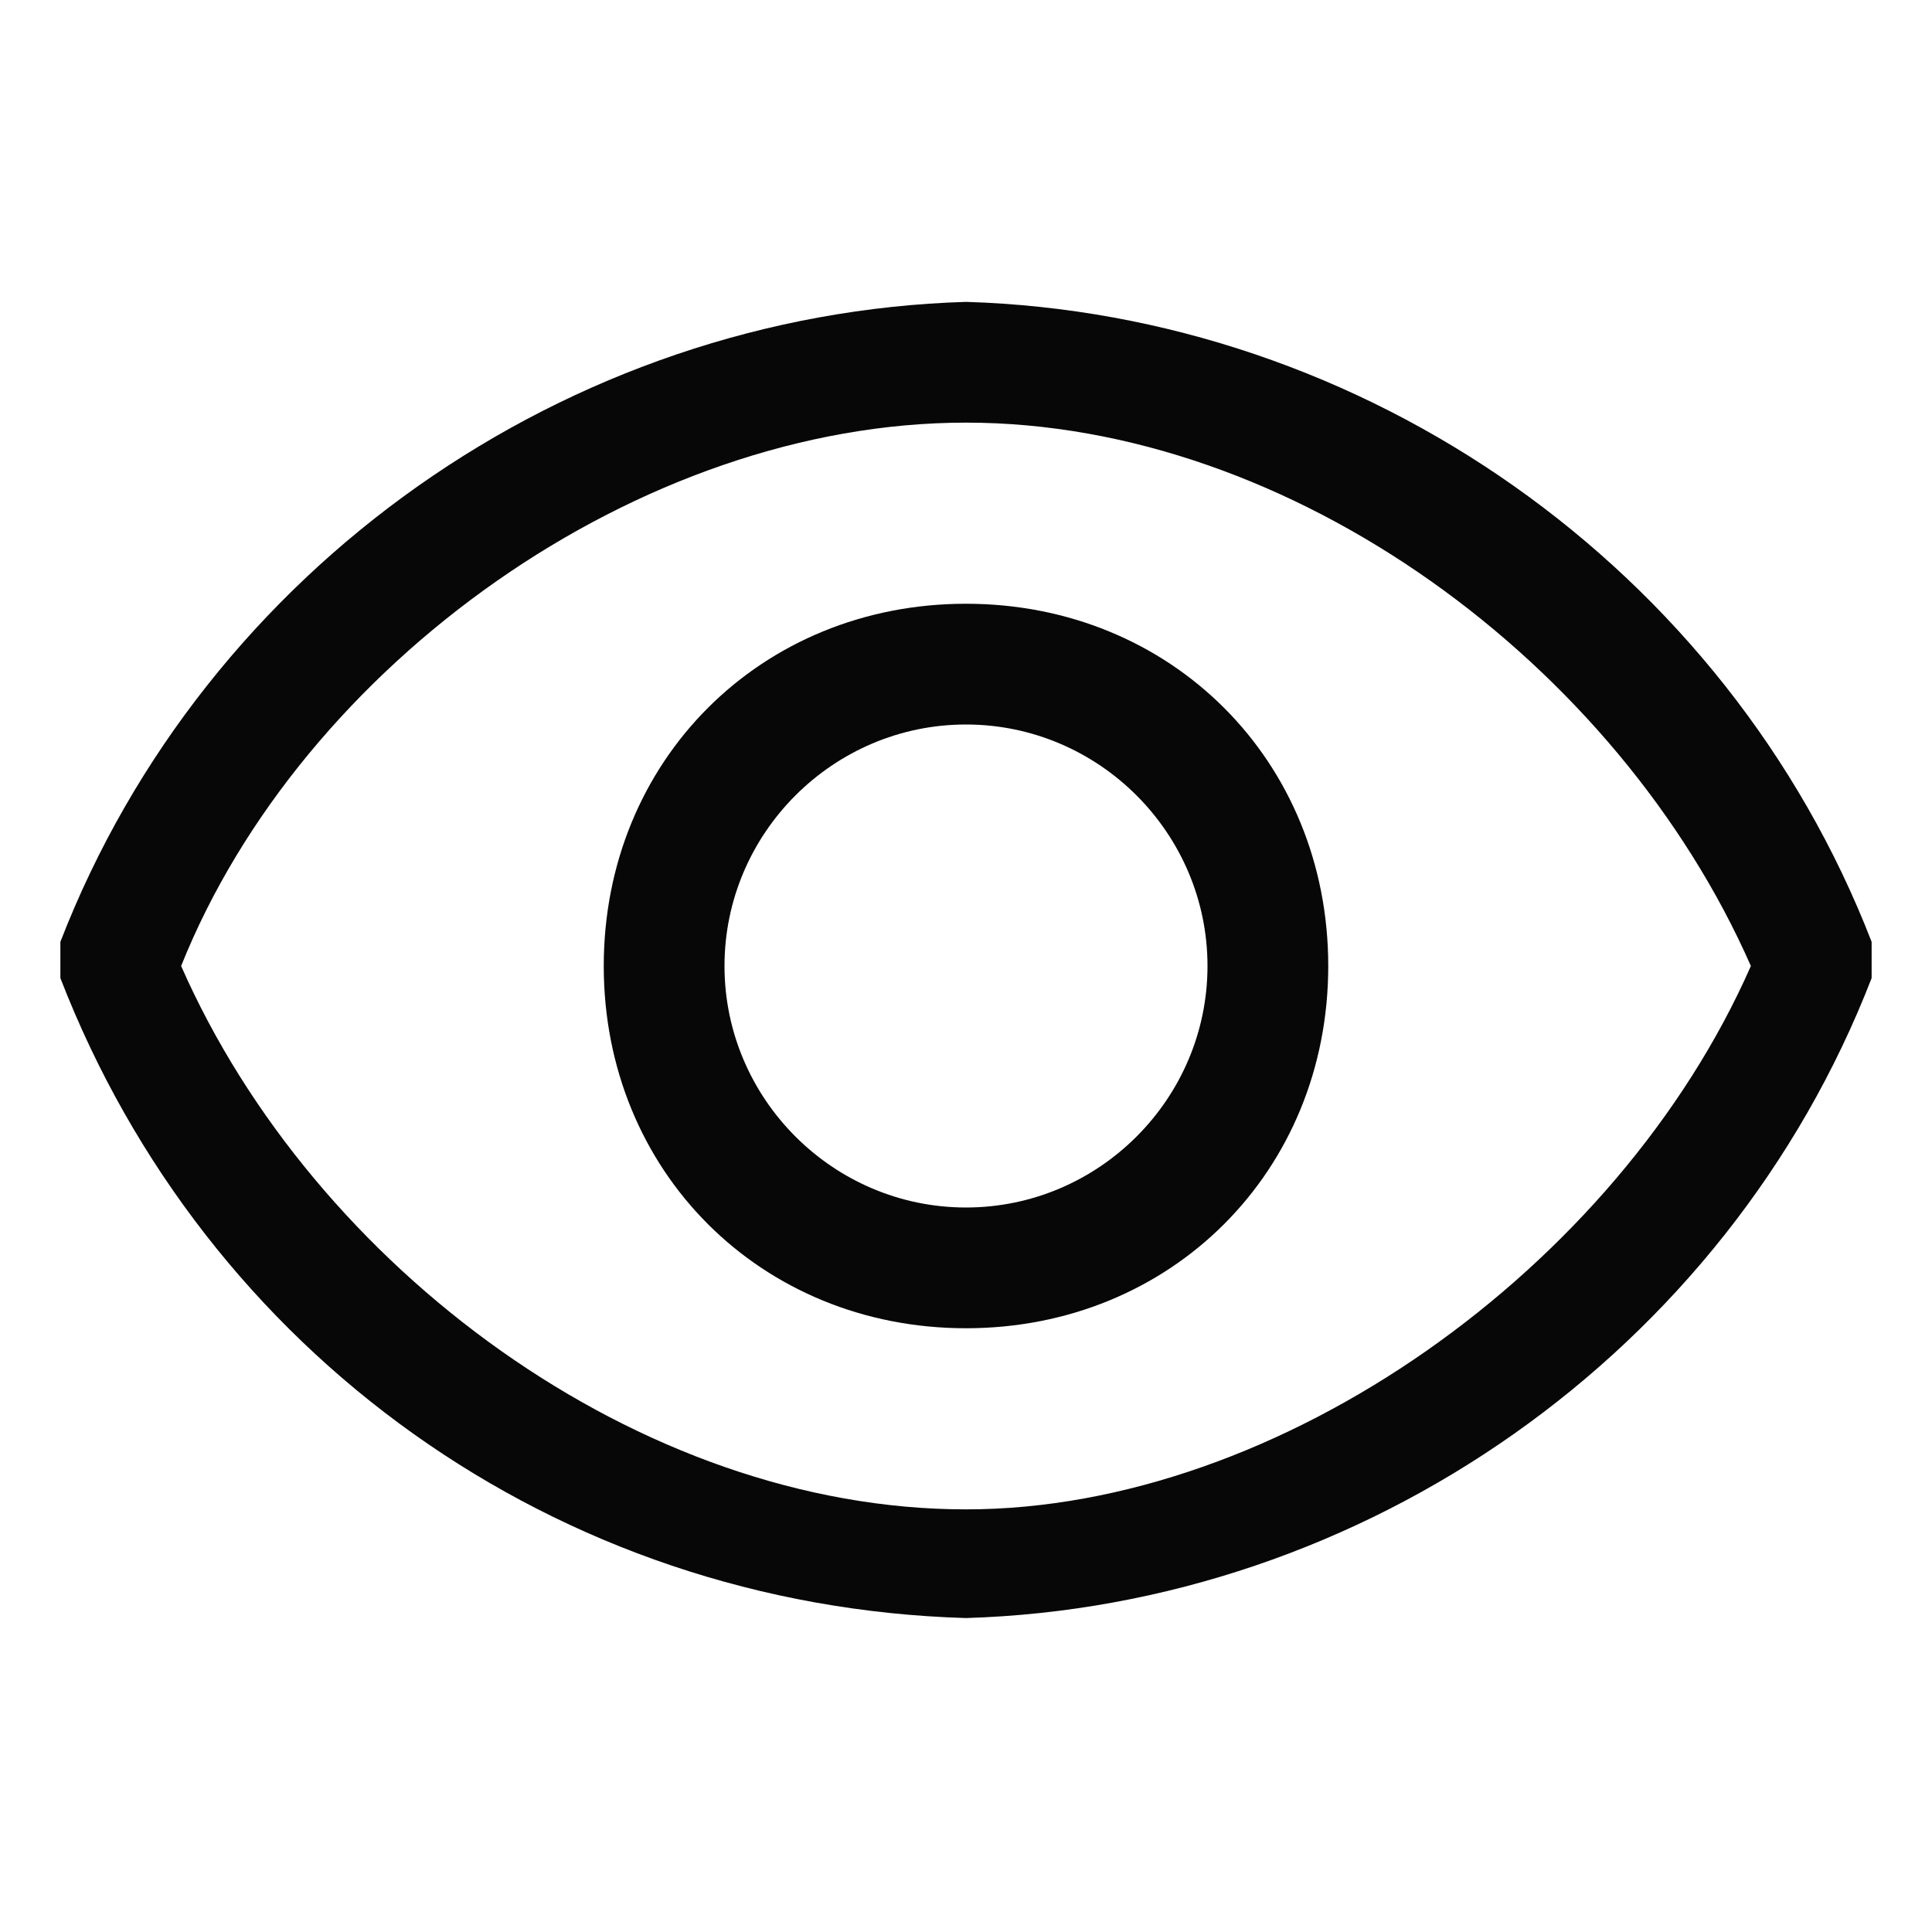
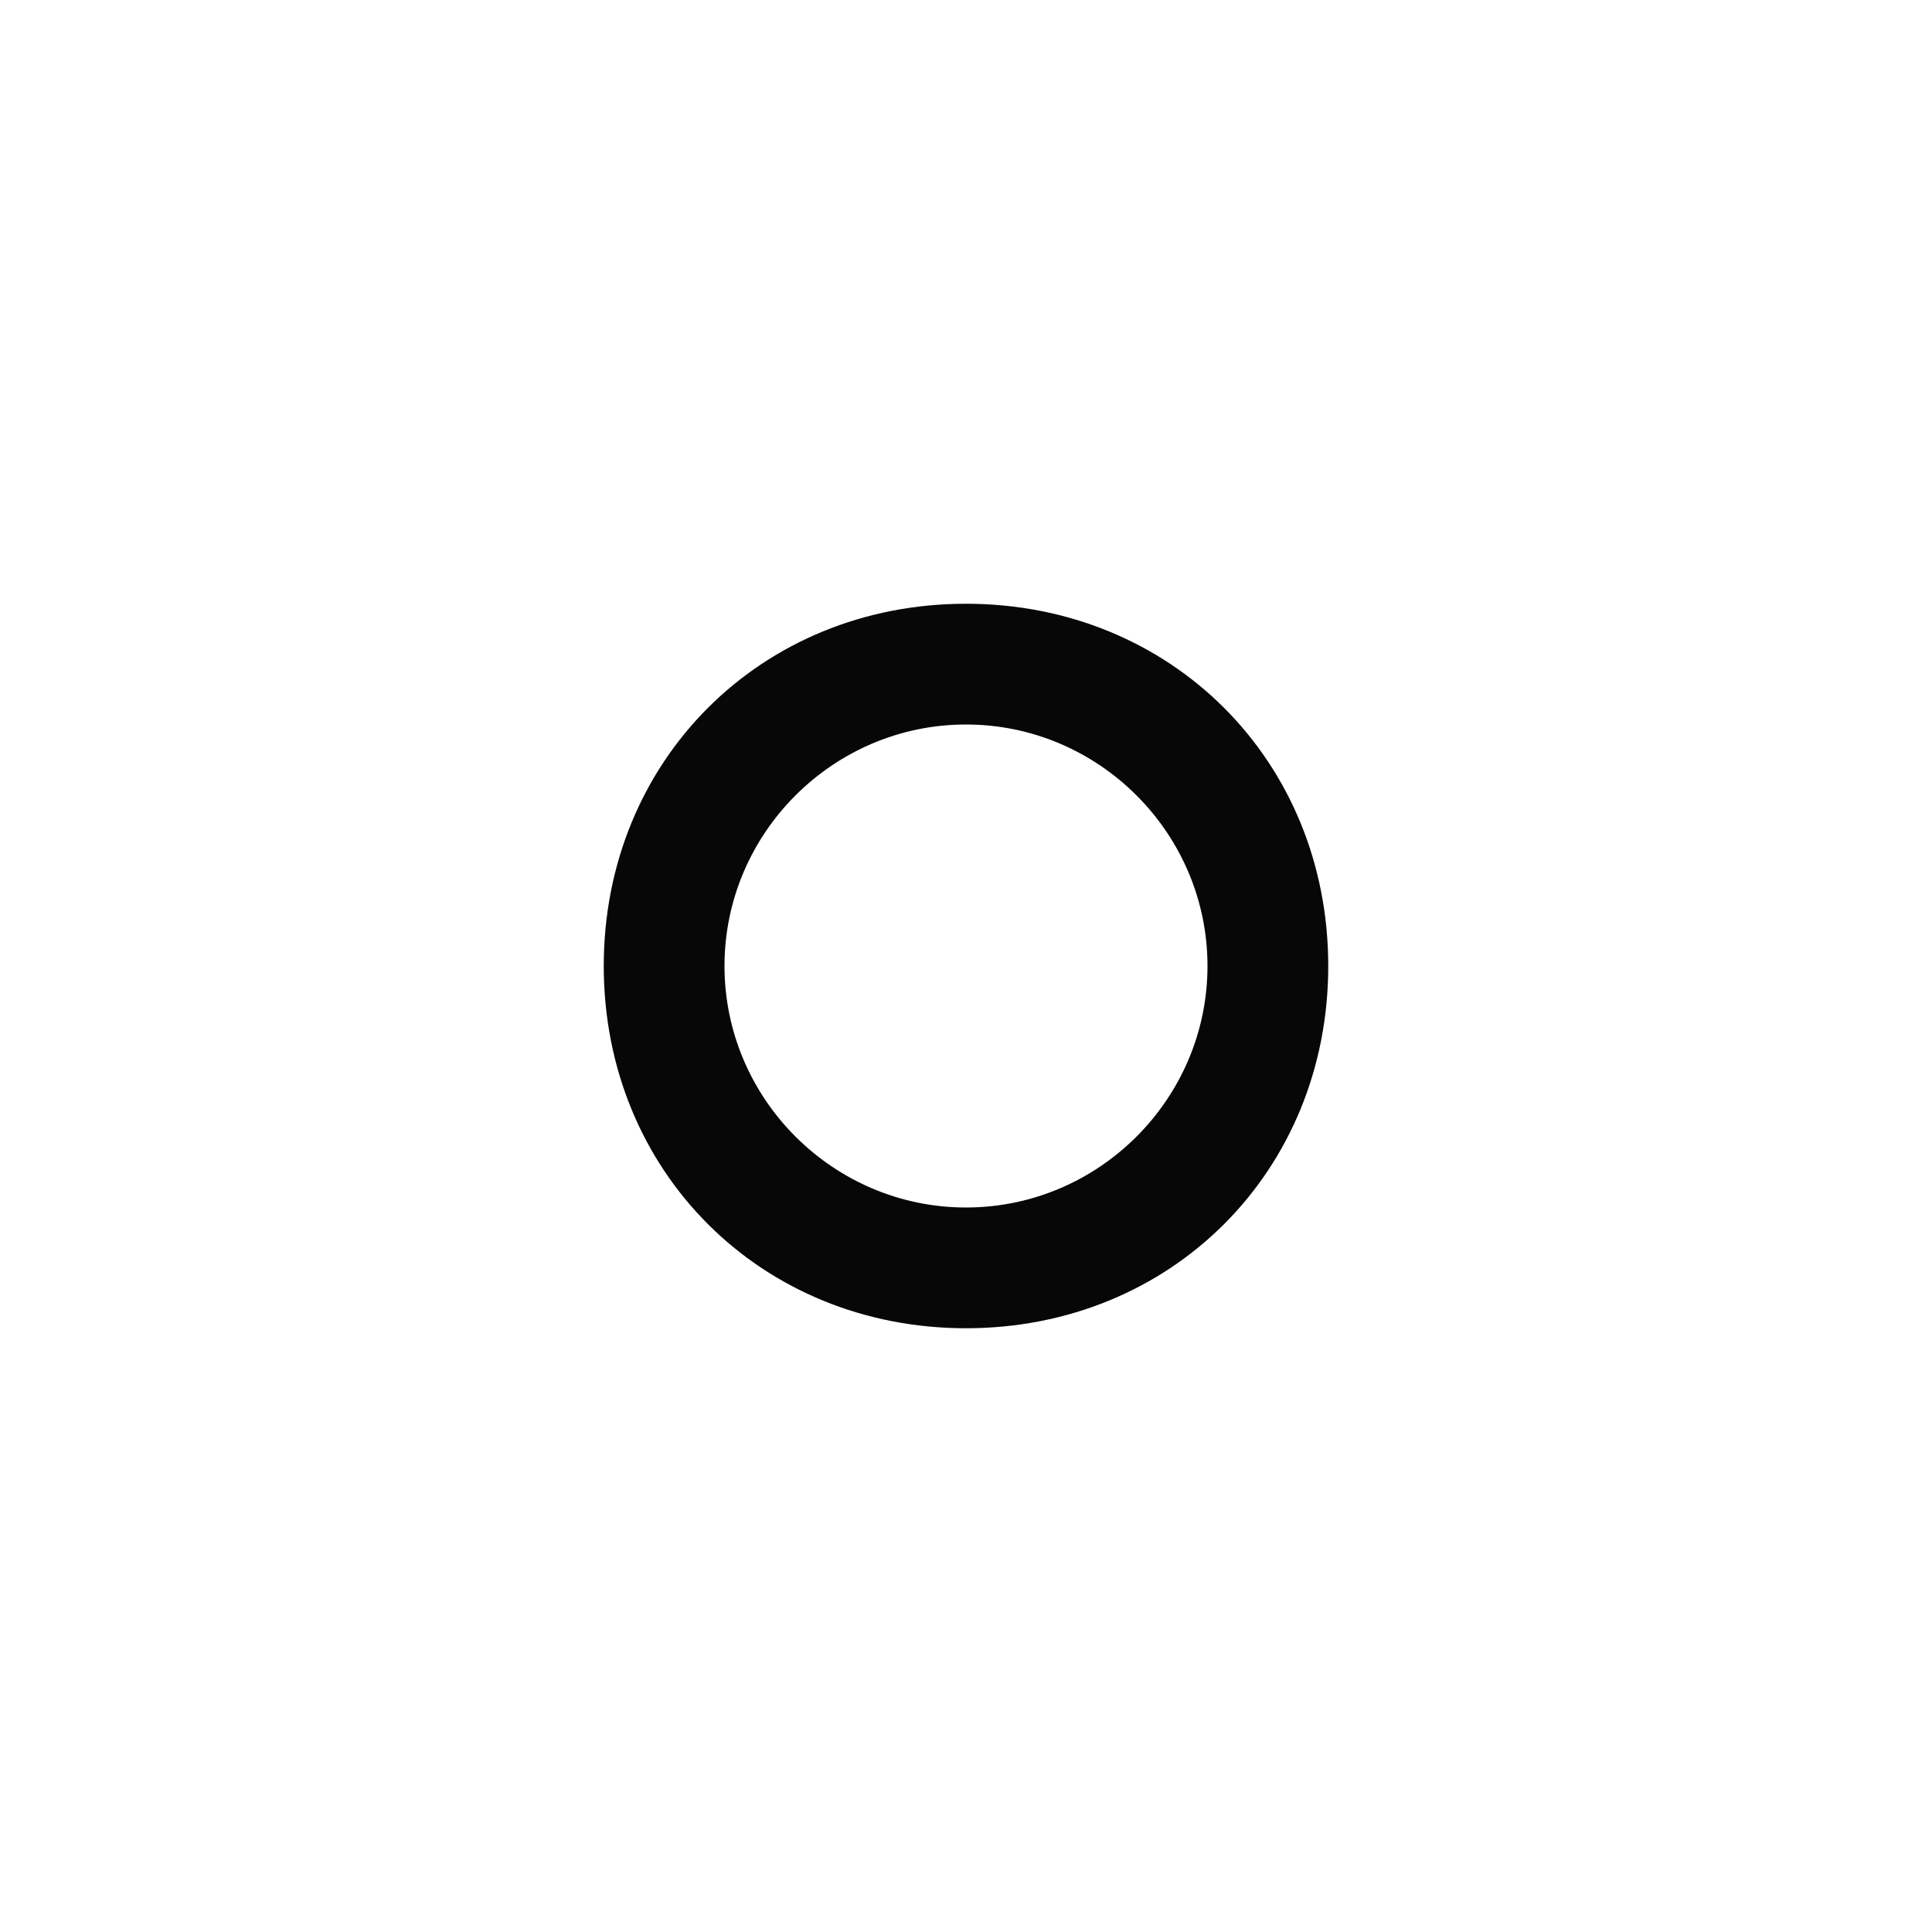
<svg xmlns="http://www.w3.org/2000/svg" width="56" height="56" viewBox="0 0 56 56" fill="none">
-   <path d="M54.25 27.3C50.05 16.45 39.55 9.1 28 8.75C16.45 9.1 5.95 16.45 1.75 27.3C1.75 27.65 1.75 28 1.75 28.35C5.95 39.2 16.1 46.55 28 46.9C39.55 46.55 50.05 39.2 54.25 28.35C54.25 28.35 54.25 27.65 54.25 27.3ZM28 43.75C18.55 43.75 9.1 36.75 5.25 28C8.75 19.25 18.55 12.25 28 12.25C37.45 12.25 46.9 19.25 50.75 28C46.9 36.75 37.1 43.75 28 43.75Z" fill="#070707" />
  <path d="M28 17.5C22.05 17.5 17.5 22.05 17.5 28C17.5 33.95 22.05 38.5 28 38.5C33.95 38.5 38.5 33.95 38.5 28C38.5 22.05 33.95 17.5 28 17.5ZM28 35C24.15 35 21 31.85 21 28C21 24.15 24.15 21 28 21C31.85 21 35 24.15 35 28C35 31.85 31.85 35 28 35Z" fill="#070707" />
</svg>